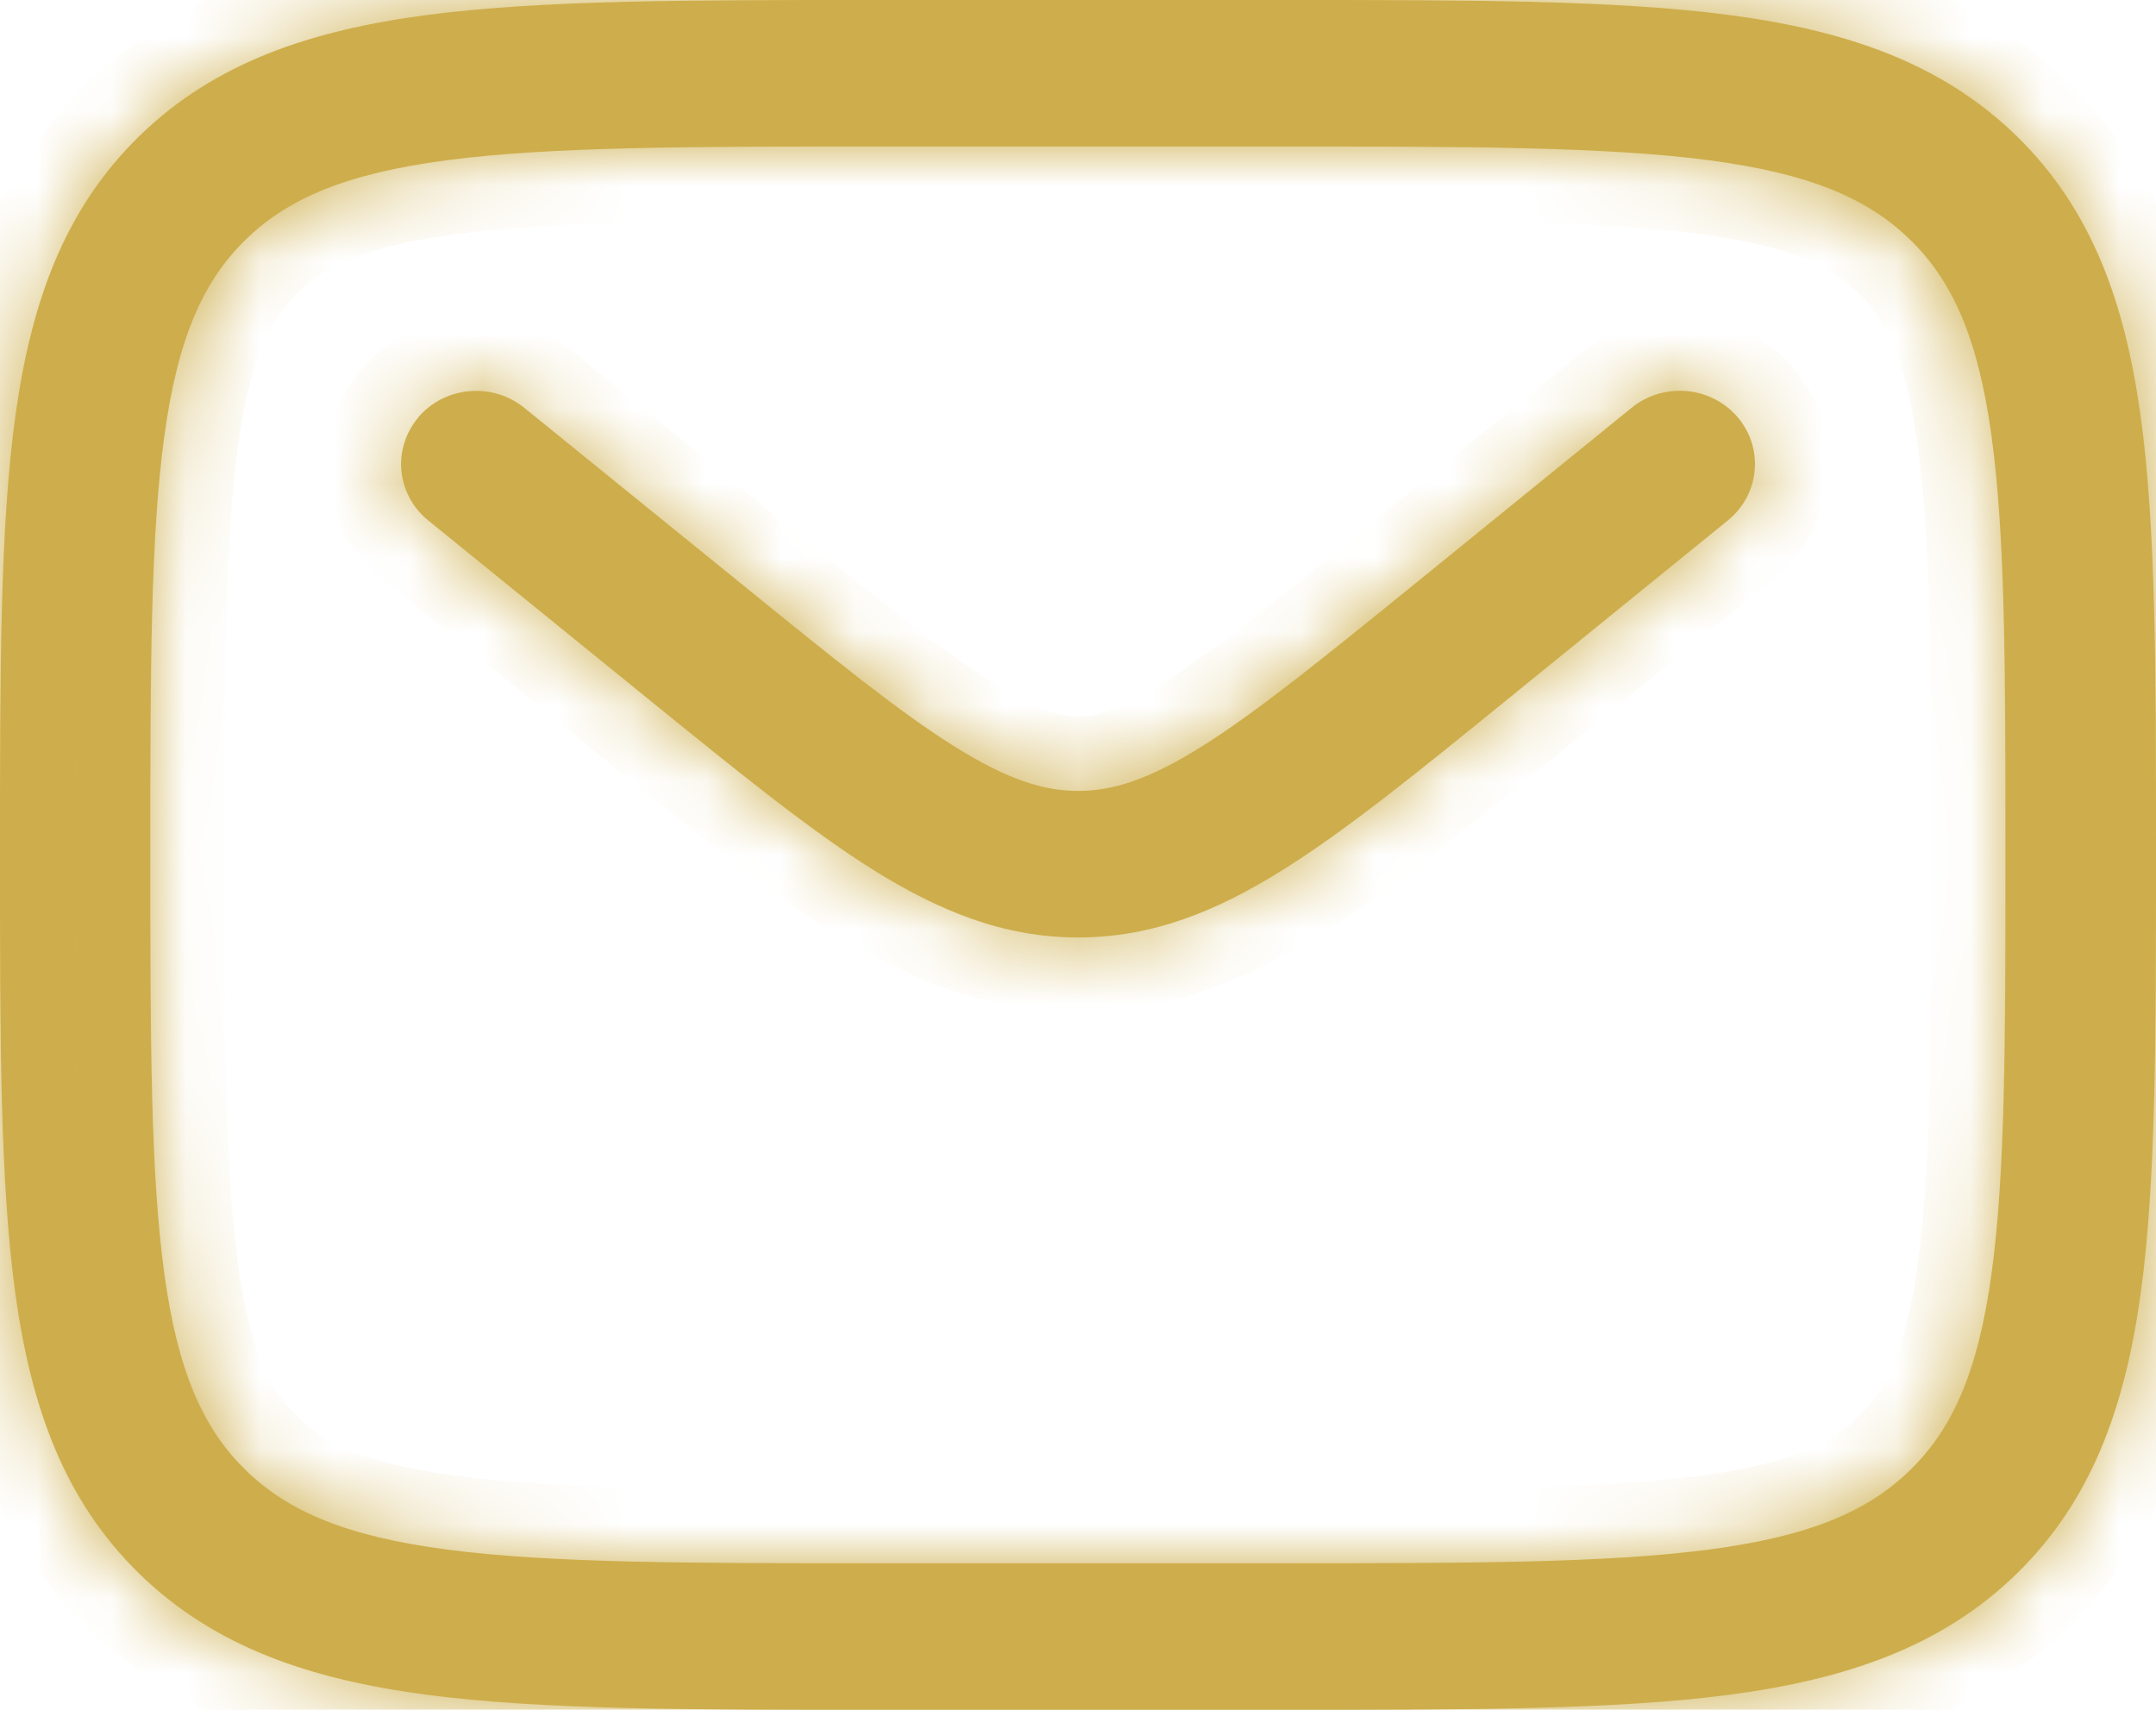
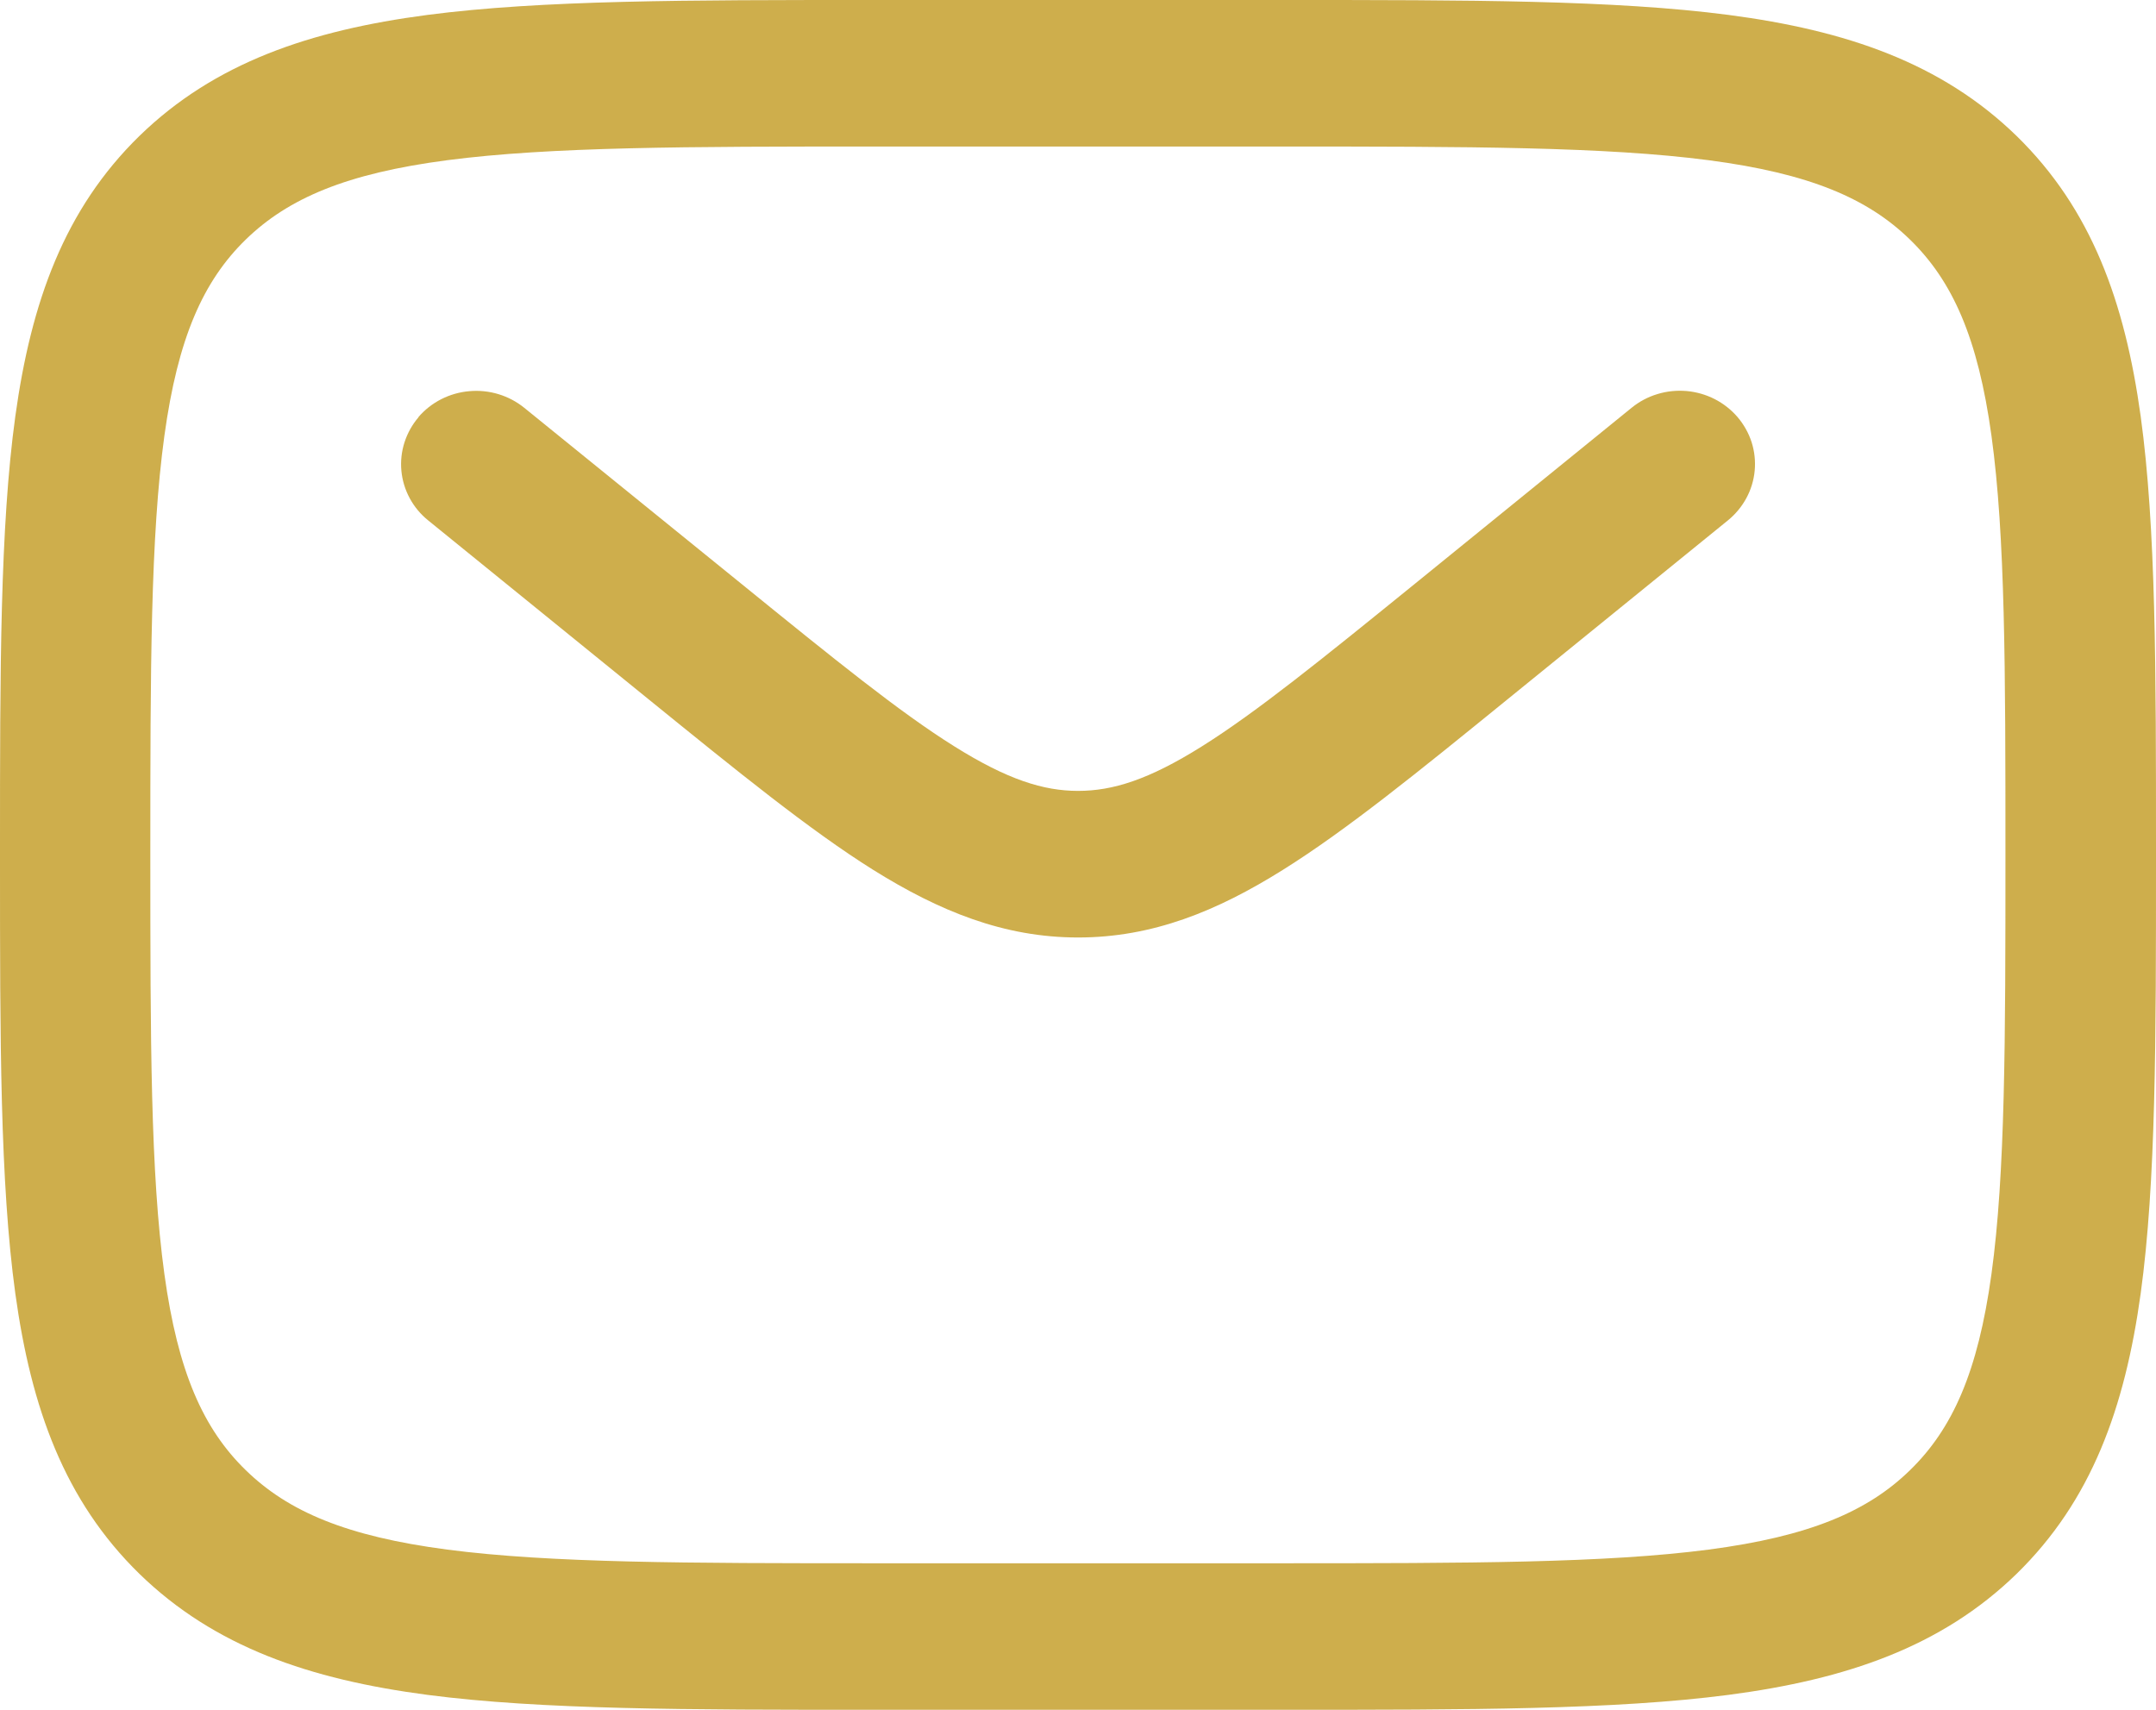
<svg xmlns="http://www.w3.org/2000/svg" width="29" height="23" viewBox="0 0 29 23" fill="none">
  <mask id="path-1-inside-1_12058_2207" fill="white">
-     <path fill-rule="evenodd" clip-rule="evenodd" d="M11.727 0H17.273C19.752 0 21.716 1.56675e-07 23.253 0.201C24.833 0.409 26.113 0.845 27.124 1.828C28.133 2.813 28.581 4.06 28.794 5.6C29 7.098 29 9.011 29 11.426V11.574C29 13.989 29 15.903 28.794 17.4C28.581 18.94 28.133 20.187 27.124 21.172C26.113 22.155 24.833 22.591 23.253 22.799C21.715 23 19.752 23 17.273 23H11.727C9.248 23 7.284 23 5.747 22.799C4.167 22.591 2.887 22.155 1.876 21.172C0.867 20.187 0.419 18.94 0.206 17.4C0 15.902 0 13.989 0 11.574V11.426C0 9.011 0 7.097 0.206 5.6C0.419 4.06 0.867 2.813 1.876 1.828C2.887 0.845 4.167 0.409 5.747 0.201C7.285 1.56675e-07 9.248 0 11.727 0ZM6.016 2.155C4.659 2.333 3.877 2.667 3.305 3.223C2.735 3.779 2.393 4.541 2.211 5.863C2.025 7.214 2.022 8.994 2.022 11.5C2.022 14.006 2.025 15.787 2.211 17.138C2.393 18.459 2.735 19.221 3.306 19.777C3.877 20.333 4.659 20.667 6.016 20.845C7.402 21.026 9.229 21.029 11.801 21.029H17.196C19.769 21.029 21.596 21.026 22.983 20.845C24.338 20.667 25.121 20.333 25.691 19.777C26.262 19.221 26.605 18.459 26.787 17.137C26.973 15.786 26.975 14.006 26.975 11.5C26.975 8.994 26.973 7.214 26.787 5.862C26.605 4.541 26.262 3.779 25.691 3.223C25.121 2.667 24.338 2.333 22.982 2.155C21.596 1.974 19.769 1.971 17.196 1.971H11.801C9.229 1.971 7.404 1.974 6.016 2.155ZM5.627 5.612C5.799 5.411 6.046 5.285 6.313 5.262C6.58 5.238 6.846 5.319 7.052 5.486L9.968 7.85C11.226 8.871 12.099 9.579 12.838 10.041C13.552 10.488 14.036 10.639 14.501 10.639C14.967 10.639 15.451 10.489 16.165 10.041C16.902 9.579 17.776 8.871 19.035 7.85L21.947 5.485C22.049 5.402 22.167 5.339 22.294 5.301C22.421 5.262 22.554 5.249 22.686 5.26C22.819 5.272 22.947 5.309 23.065 5.369C23.183 5.43 23.287 5.512 23.372 5.611C23.457 5.711 23.521 5.826 23.561 5.949C23.6 6.073 23.614 6.203 23.602 6.332C23.59 6.461 23.552 6.586 23.49 6.701C23.428 6.815 23.344 6.917 23.242 7L20.28 9.405C19.083 10.378 18.115 11.164 17.258 11.7C16.368 12.258 15.501 12.611 14.501 12.611C13.502 12.611 12.635 12.257 11.743 11.7C10.888 11.164 9.919 10.376 8.723 9.406L5.76 7.001C5.657 6.918 5.573 6.817 5.511 6.702C5.449 6.587 5.411 6.462 5.399 6.333C5.387 6.204 5.401 6.074 5.441 5.95C5.481 5.826 5.545 5.711 5.63 5.612" />
-   </mask>
+     </mask>
  <path fill-rule="evenodd" clip-rule="evenodd" d="M11.727 0H17.273C19.752 0 21.716 1.56675e-07 23.253 0.201C24.833 0.409 26.113 0.845 27.124 1.828C28.133 2.813 28.581 4.06 28.794 5.6C29 7.098 29 9.011 29 11.426V11.574C29 13.989 29 15.903 28.794 17.4C28.581 18.94 28.133 20.187 27.124 21.172C26.113 22.155 24.833 22.591 23.253 22.799C21.715 23 19.752 23 17.273 23H11.727C9.248 23 7.284 23 5.747 22.799C4.167 22.591 2.887 22.155 1.876 21.172C0.867 20.187 0.419 18.94 0.206 17.4C0 15.902 0 13.989 0 11.574V11.426C0 9.011 0 7.097 0.206 5.6C0.419 4.06 0.867 2.813 1.876 1.828C2.887 0.845 4.167 0.409 5.747 0.201C7.285 1.56675e-07 9.248 0 11.727 0ZM6.016 2.155C4.659 2.333 3.877 2.667 3.305 3.223C2.735 3.779 2.393 4.541 2.211 5.863C2.025 7.214 2.022 8.994 2.022 11.5C2.022 14.006 2.025 15.787 2.211 17.138C2.393 18.459 2.735 19.221 3.306 19.777C3.877 20.333 4.659 20.667 6.016 20.845C7.402 21.026 9.229 21.029 11.801 21.029H17.196C19.769 21.029 21.596 21.026 22.983 20.845C24.338 20.667 25.121 20.333 25.691 19.777C26.262 19.221 26.605 18.459 26.787 17.137C26.973 15.786 26.975 14.006 26.975 11.5C26.975 8.994 26.973 7.214 26.787 5.862C26.605 4.541 26.262 3.779 25.691 3.223C25.121 2.667 24.338 2.333 22.982 2.155C21.596 1.974 19.769 1.971 17.196 1.971H11.801C9.229 1.971 7.404 1.974 6.016 2.155ZM5.627 5.612C5.799 5.411 6.046 5.285 6.313 5.262C6.58 5.238 6.846 5.319 7.052 5.486L9.968 7.85C11.226 8.871 12.099 9.579 12.838 10.041C13.552 10.488 14.036 10.639 14.501 10.639C14.967 10.639 15.451 10.489 16.165 10.041C16.902 9.579 17.776 8.871 19.035 7.85L21.947 5.485C22.049 5.402 22.167 5.339 22.294 5.301C22.421 5.262 22.554 5.249 22.686 5.26C22.819 5.272 22.947 5.309 23.065 5.369C23.183 5.43 23.287 5.512 23.372 5.611C23.457 5.711 23.521 5.826 23.561 5.949C23.6 6.073 23.614 6.203 23.602 6.332C23.59 6.461 23.552 6.586 23.49 6.701C23.428 6.815 23.344 6.917 23.242 7L20.28 9.405C19.083 10.378 18.115 11.164 17.258 11.7C16.368 12.258 15.501 12.611 14.501 12.611C13.502 12.611 12.635 12.257 11.743 11.7C10.888 11.164 9.919 10.376 8.723 9.406L5.76 7.001C5.657 6.918 5.573 6.817 5.511 6.702C5.449 6.587 5.411 6.462 5.399 6.333C5.387 6.204 5.401 6.074 5.441 5.95C5.481 5.826 5.545 5.711 5.63 5.612" fill="#CEAE4C" />
-   <path d="M23.253 0.201L23.383 -0.79L23.382 -0.79L23.253 0.201ZM27.124 1.828L27.822 1.112L27.821 1.111L27.124 1.828ZM28.794 5.6L29.784 5.464L29.784 5.463L28.794 5.6ZM28.794 17.4L29.784 17.537L29.784 17.536L28.794 17.4ZM27.124 21.172L27.821 21.889L27.822 21.888L27.124 21.172ZM23.253 22.799L23.382 23.791L23.383 23.79L23.253 22.799ZM5.747 22.799L5.617 23.79L5.618 23.791L5.747 22.799ZM1.876 21.172L1.178 21.888L1.179 21.889L1.876 21.172ZM0.206 17.4L-0.784 17.536L-0.784 17.537L0.206 17.4ZM0.206 5.6L-0.784 5.463L-0.784 5.464L0.206 5.6ZM1.876 1.828L1.179 1.111L1.178 1.112L1.876 1.828ZM5.747 0.201L5.618 -0.79L5.617 -0.79L5.747 0.201ZM6.016 2.155L5.886 1.164L5.886 1.164L6.016 2.155ZM3.305 3.223L2.608 2.506L2.606 2.507L3.305 3.223ZM2.211 5.863L3.201 6L3.201 5.999L2.211 5.863ZM2.211 17.138L1.22 17.275L1.22 17.275L2.211 17.138ZM6.016 20.845L6.146 19.853L6.145 19.853L6.016 20.845ZM22.983 20.845L23.113 21.836L23.113 21.836L22.983 20.845ZM26.787 17.137L25.796 17L25.796 17L26.787 17.137ZM26.787 5.862L27.777 5.725L27.777 5.725L26.787 5.862ZM22.982 2.155L22.852 3.147L22.852 3.147L22.982 2.155ZM7.052 5.486L6.422 6.262L6.422 6.263L7.052 5.486ZM9.968 7.85L10.598 7.074L10.598 7.073L9.968 7.85ZM12.838 10.041L13.369 9.194L13.369 9.193L12.838 10.041ZM16.165 10.041L15.633 9.194L15.633 9.194L16.165 10.041ZM19.035 7.85L19.665 8.627L19.665 8.626L19.035 7.85ZM21.947 5.485L21.317 4.708L21.316 4.708L21.947 5.485ZM23.242 7L22.612 6.223L22.611 6.224L23.242 7ZM20.28 9.405L19.649 8.629L19.649 8.629L20.28 9.405ZM17.258 11.7L16.728 10.852L16.727 10.853L17.258 11.7ZM11.743 11.7L11.212 12.547L11.213 12.548L11.743 11.7ZM8.723 9.406L8.093 10.183L8.093 10.183L8.723 9.406ZM5.76 7.001L6.39 6.225L6.389 6.225L5.76 7.001ZM11.727 0V1H17.273V0V-1H11.727V0ZM17.273 0V1C19.778 1 21.666 1.002 23.123 1.193L23.253 0.201L23.382 -0.79C21.766 -1.002 19.726 -1 17.273 -1V0ZM23.253 0.201L23.122 1.193C24.598 1.386 25.634 1.774 26.426 2.545L27.124 1.828L27.821 1.111C26.593 -0.083 25.069 -0.569 23.383 -0.79L23.253 0.201ZM27.124 1.828L26.425 2.544C27.213 3.313 27.606 4.312 27.803 5.737L28.794 5.6L29.784 5.463C29.555 3.808 29.052 2.312 27.822 1.112L27.124 1.828ZM28.794 5.6L27.803 5.737C27.998 7.151 28 8.984 28 11.426H29H30C30 9.038 30.002 7.046 29.784 5.464L28.794 5.6ZM29 11.426H28V11.574H29H30V11.426H29ZM29 11.574H28C28 14.017 27.998 15.85 27.803 17.263L28.794 17.4L29.784 17.536C30.002 15.956 30 13.962 30 11.574H29ZM28.794 17.4L27.803 17.263C27.606 18.688 27.213 19.687 26.425 20.456L27.124 21.172L27.822 21.888C29.052 20.688 29.555 19.192 29.784 17.537L28.794 17.4ZM27.124 21.172L26.426 20.455C25.634 21.226 24.598 21.614 23.122 21.807L23.253 22.799L23.383 23.79C25.069 23.569 26.593 23.083 27.821 21.889L27.124 21.172ZM23.253 22.799L23.123 21.807C21.665 21.998 19.778 22 17.273 22V23V24C19.727 24 21.765 24.002 23.382 23.791L23.253 22.799ZM17.273 23V22H11.727V23V24H17.273V23ZM11.727 23V22C9.222 22 7.334 21.998 5.877 21.807L5.747 22.799L5.618 23.791C7.234 24.002 9.274 24 11.727 24V23ZM5.747 22.799L5.878 21.807C4.403 21.614 3.366 21.226 2.574 20.455L1.876 21.172L1.179 21.889C2.407 23.083 3.931 23.569 5.617 23.79L5.747 22.799ZM1.876 21.172L2.575 20.456C1.787 19.687 1.394 18.688 1.197 17.263L0.206 17.4L-0.784 17.537C-0.555 19.192 -0.052 20.688 1.178 21.888L1.876 21.172ZM0.206 17.4L1.197 17.263C1.002 15.849 1 14.016 1 11.574H0H-1C-1 13.962 -1.002 15.954 -0.784 17.536L0.206 17.4ZM0 11.574H1V11.426H0H-1V11.574H0ZM0 11.426H1C1 8.983 1.002 7.15 1.197 5.737L0.206 5.6L-0.784 5.464C-1.002 7.044 -1 9.038 -1 11.426H0ZM0.206 5.6L1.197 5.737C1.394 4.312 1.787 3.313 2.575 2.544L1.876 1.828L1.178 1.112C-0.052 2.312 -0.555 3.808 -0.784 5.463L0.206 5.6ZM1.876 1.828L2.574 2.545C3.366 1.774 4.403 1.386 5.878 1.193L5.747 0.201L5.617 -0.79C3.931 -0.569 2.407 -0.083 1.179 1.111L1.876 1.828ZM5.747 0.201L5.877 1.193C7.335 1.002 9.222 1 11.727 1V0V-1C9.273 -1 7.235 -1.002 5.618 -0.79L5.747 0.201ZM6.016 2.155L5.886 1.164C4.422 1.355 3.397 1.739 2.608 2.506L3.305 3.223L4.002 3.94C4.357 3.595 4.896 3.31 6.145 3.147L6.016 2.155ZM3.305 3.223L2.606 2.507C1.816 3.278 1.418 4.288 1.22 5.727L2.211 5.863L3.201 5.999C3.367 4.794 3.654 4.279 4.003 3.938L3.305 3.223ZM2.211 5.863L1.22 5.727C1.022 7.162 1.022 9.023 1.022 11.5H2.022H3.022C3.022 8.965 3.027 7.266 3.201 6L2.211 5.863ZM2.022 11.5H1.022C1.022 13.977 1.022 15.84 1.22 17.275L2.211 17.138L3.201 17.002C3.027 15.735 3.022 14.035 3.022 11.5H2.022ZM2.211 17.138L1.22 17.275C1.418 18.712 1.817 19.722 2.608 20.494L3.306 19.777L4.004 19.061C3.654 18.721 3.367 18.206 3.201 17.002L2.211 17.138ZM3.306 19.777L2.608 20.494C3.396 21.261 4.422 21.645 5.886 21.836L6.016 20.845L6.145 19.853C4.896 19.69 4.357 19.405 4.004 19.061L3.306 19.777ZM6.016 20.845L5.886 21.836C7.353 22.028 9.256 22.029 11.801 22.029V21.029V20.029C9.201 20.029 7.452 20.024 6.146 19.853L6.016 20.845ZM11.801 21.029V22.029H17.196V21.029V20.029H11.801V21.029ZM17.196 21.029V22.029C19.741 22.029 21.646 22.028 23.113 21.836L22.983 20.845L22.853 19.853C21.547 20.024 19.796 20.029 17.196 20.029V21.029ZM22.983 20.845L23.113 21.836C24.575 21.645 25.601 21.261 26.389 20.494L25.691 19.777L24.993 19.061C24.64 19.405 24.102 19.69 22.853 19.853L22.983 20.845ZM25.691 19.777L26.389 20.494C27.181 19.722 27.579 18.712 27.777 17.273L26.787 17.137L25.796 17C25.63 18.206 25.343 18.721 24.993 19.061L25.691 19.777ZM26.787 17.137L27.777 17.273C27.975 15.838 27.975 13.977 27.975 11.5H26.975H25.975C25.975 14.035 25.971 15.733 25.796 17L26.787 17.137ZM26.975 11.5H27.975C27.975 9.023 27.975 7.162 27.777 5.725L26.787 5.862L25.796 5.998C25.971 7.266 25.975 8.965 25.975 11.5H26.975ZM26.787 5.862L27.777 5.725C27.579 4.288 27.181 3.278 26.389 2.506L25.691 3.223L24.993 3.939C25.343 4.279 25.63 4.794 25.796 5.998L26.787 5.862ZM25.691 3.223L26.389 2.506C25.601 1.739 24.575 1.355 23.111 1.164L22.982 2.155L22.852 3.147C24.102 3.31 24.64 3.595 24.993 3.939L25.691 3.223ZM22.982 2.155L23.111 1.164C21.646 0.972 19.741 0.971 17.196 0.971V1.971V2.971C19.796 2.971 21.547 2.976 22.852 3.147L22.982 2.155ZM17.196 1.971V0.971H11.801V1.971V2.971H17.196V1.971ZM11.801 1.971V0.971C9.256 0.971 7.354 0.972 5.886 1.164L6.016 2.155L6.145 3.147C7.453 2.976 9.201 2.971 11.801 2.971V1.971ZM5.627 5.612L6.387 6.262C6.386 6.263 6.387 6.262 6.389 6.261C6.392 6.259 6.396 6.258 6.401 6.258L6.313 5.262L6.224 4.265C5.701 4.312 5.212 4.559 4.868 4.962L5.627 5.612ZM6.313 5.262L6.401 6.258C6.406 6.257 6.411 6.258 6.415 6.259C6.419 6.26 6.421 6.262 6.422 6.262L7.052 5.486L7.682 4.709C7.272 4.376 6.747 4.219 6.224 4.265L6.313 5.262ZM7.052 5.486L6.422 6.263L9.338 8.627L9.968 7.85L10.598 7.073L7.682 4.709L7.052 5.486ZM9.968 7.85L9.338 8.627C10.576 9.631 11.504 10.386 12.308 10.889L12.838 10.041L13.369 9.193C12.694 8.771 11.877 8.112 10.598 7.074L9.968 7.85ZM12.838 10.041L12.307 10.889C13.108 11.39 13.778 11.639 14.501 11.639V10.639V9.639C14.294 9.639 13.995 9.586 13.369 9.194L12.838 10.041ZM14.501 10.639V11.639C15.223 11.639 15.894 11.392 16.696 10.888L16.165 10.041L15.633 9.194C15.008 9.587 14.71 9.639 14.501 9.639V10.639ZM16.165 10.041L16.696 10.888C17.497 10.386 18.426 9.632 19.665 8.627L19.035 7.85L18.405 7.074C17.126 8.111 16.307 8.771 15.633 9.194L16.165 10.041ZM19.035 7.85L19.665 8.626L22.578 6.261L21.947 5.485L21.316 4.708L18.404 7.074L19.035 7.85ZM21.947 5.485L22.577 6.261C22.578 6.261 22.58 6.259 22.584 6.258L22.294 5.301L22.004 4.344C21.754 4.419 21.52 4.543 21.317 4.708L21.947 5.485ZM22.294 5.301L22.584 6.258C22.588 6.257 22.593 6.256 22.598 6.256L22.686 5.26L22.775 4.264C22.515 4.241 22.253 4.268 22.004 4.344L22.294 5.301ZM22.686 5.26L22.598 6.256C22.603 6.257 22.607 6.258 22.609 6.26L23.065 5.369L23.521 4.479C23.288 4.36 23.035 4.287 22.775 4.264L22.686 5.26ZM23.065 5.369L22.609 6.26C22.612 6.261 22.612 6.262 22.612 6.261L23.372 5.611L24.132 4.962C23.962 4.762 23.753 4.598 23.521 4.479L23.065 5.369ZM23.372 5.611L22.612 6.261C22.611 6.26 22.609 6.258 22.608 6.253L23.561 5.949L24.513 5.645C24.433 5.394 24.303 5.162 24.132 4.962L23.372 5.611ZM23.561 5.949L22.608 6.253C22.607 6.249 22.606 6.244 22.606 6.239L23.602 6.332L24.598 6.425C24.622 6.162 24.593 5.897 24.513 5.645L23.561 5.949ZM23.602 6.332L22.606 6.239C22.607 6.233 22.608 6.229 22.61 6.226L23.49 6.701L24.37 7.175C24.495 6.943 24.573 6.688 24.598 6.425L23.602 6.332ZM23.49 6.701L22.61 6.226C22.611 6.223 22.612 6.223 22.612 6.223L23.242 7L23.872 7.776C24.075 7.611 24.245 7.407 24.37 7.175L23.49 6.701ZM23.242 7L22.611 6.224L19.649 8.629L20.28 9.405L20.91 10.181L23.872 7.776L23.242 7ZM20.28 9.405L19.649 8.629C18.435 9.616 17.52 10.356 16.728 10.852L17.258 11.7L17.789 12.547C18.709 11.971 19.731 11.14 20.91 10.181L20.28 9.405ZM17.258 11.7L16.727 10.853C15.925 11.356 15.244 11.611 14.501 11.611V12.611V13.611C15.758 13.611 16.811 13.161 17.79 12.547L17.258 11.7ZM14.501 12.611V11.611C13.76 11.611 13.078 11.355 12.273 10.852L11.743 11.7L11.213 12.548C12.191 13.159 13.244 13.611 14.501 13.611V12.611ZM11.743 11.7L12.274 10.853C11.482 10.356 10.568 9.615 9.353 8.63L8.723 9.406L8.093 10.183C9.271 11.138 10.293 11.971 11.212 12.547L11.743 11.7ZM8.723 9.406L9.353 8.63L6.39 6.225L5.76 7.001L5.129 7.778L8.093 10.183L8.723 9.406ZM5.76 7.001L6.389 6.225C6.389 6.224 6.39 6.225 6.391 6.227L5.511 6.702L4.631 7.176C4.756 7.409 4.926 7.613 5.13 7.778L5.76 7.001ZM5.511 6.702L6.391 6.227C6.393 6.23 6.394 6.235 6.395 6.24L5.399 6.333L4.404 6.426C4.428 6.689 4.506 6.944 4.631 7.176L5.511 6.702ZM5.399 6.333L6.395 6.24C6.395 6.245 6.395 6.251 6.393 6.255L5.441 5.95L4.489 5.645C4.408 5.897 4.379 6.162 4.404 6.426L5.399 6.333ZM5.441 5.95L6.393 6.255C6.392 6.259 6.39 6.262 6.39 6.263L5.63 5.612L4.871 4.961C4.699 5.161 4.569 5.393 4.489 5.645L5.441 5.95Z" fill="#CEAE4C" mask="url(#path-1-inside-1_12058_2207)" />
+   <path d="M23.253 0.201L23.383 -0.79L23.382 -0.79L23.253 0.201ZM27.124 1.828L27.822 1.112L27.821 1.111L27.124 1.828ZM28.794 5.6L29.784 5.464L29.784 5.463L28.794 5.6ZM28.794 17.4L29.784 17.537L29.784 17.536L28.794 17.4ZM27.124 21.172L27.821 21.889L27.822 21.888L27.124 21.172ZM23.253 22.799L23.382 23.791L23.383 23.79L23.253 22.799ZM5.747 22.799L5.617 23.79L5.618 23.791L5.747 22.799ZM1.876 21.172L1.178 21.888L1.179 21.889L1.876 21.172ZM0.206 17.4L-0.784 17.536L-0.784 17.537L0.206 17.4ZM0.206 5.6L-0.784 5.463L-0.784 5.464L0.206 5.6ZM1.876 1.828L1.179 1.111L1.178 1.112L1.876 1.828ZM5.747 0.201L5.618 -0.79L5.617 -0.79L5.747 0.201ZM6.016 2.155L5.886 1.164L5.886 1.164L6.016 2.155ZM3.305 3.223L2.608 2.506L2.606 2.507L3.305 3.223ZM2.211 5.863L3.201 6L3.201 5.999L2.211 5.863ZM2.211 17.138L1.22 17.275L1.22 17.275L2.211 17.138ZM6.016 20.845L6.146 19.853L6.145 19.853L6.016 20.845ZM22.983 20.845L23.113 21.836L23.113 21.836L22.983 20.845ZM26.787 17.137L25.796 17L25.796 17L26.787 17.137ZM26.787 5.862L27.777 5.725L27.777 5.725L26.787 5.862ZM22.982 2.155L22.852 3.147L22.852 3.147L22.982 2.155ZM7.052 5.486L6.422 6.262L6.422 6.263L7.052 5.486ZM9.968 7.85L10.598 7.074L10.598 7.073L9.968 7.85ZM12.838 10.041L13.369 9.194L13.369 9.193L12.838 10.041ZM16.165 10.041L15.633 9.194L15.633 9.194L16.165 10.041ZM19.035 7.85L19.665 8.627L19.665 8.626L19.035 7.85ZM21.947 5.485L21.317 4.708L21.316 4.708L21.947 5.485ZM23.242 7L22.612 6.223L22.611 6.224L23.242 7ZM20.28 9.405L19.649 8.629L19.649 8.629L20.28 9.405ZM17.258 11.7L16.728 10.852L16.727 10.853L17.258 11.7ZM11.743 11.7L11.212 12.547L11.213 12.548L11.743 11.7ZM8.723 9.406L8.093 10.183L8.093 10.183L8.723 9.406ZM5.76 7.001L6.39 6.225L6.389 6.225L5.76 7.001ZM11.727 0V1H17.273V0V-1H11.727V0ZM17.273 0V1C19.778 1 21.666 1.002 23.123 1.193L23.253 0.201L23.382 -0.79C21.766 -1.002 19.726 -1 17.273 -1V0ZM23.253 0.201L23.122 1.193C24.598 1.386 25.634 1.774 26.426 2.545L27.124 1.828L27.821 1.111C26.593 -0.083 25.069 -0.569 23.383 -0.79L23.253 0.201ZM27.124 1.828L26.425 2.544C27.213 3.313 27.606 4.312 27.803 5.737L28.794 5.6L29.784 5.463C29.555 3.808 29.052 2.312 27.822 1.112L27.124 1.828ZM28.794 5.6L27.803 5.737C27.998 7.151 28 8.984 28 11.426H29H30C30 9.038 30.002 7.046 29.784 5.464L28.794 5.6ZM29 11.426H28V11.574H29H30V11.426H29ZM29 11.574H28C28 14.017 27.998 15.85 27.803 17.263L28.794 17.4L29.784 17.536C30.002 15.956 30 13.962 30 11.574H29ZM28.794 17.4L27.803 17.263C27.606 18.688 27.213 19.687 26.425 20.456L27.124 21.172L27.822 21.888C29.052 20.688 29.555 19.192 29.784 17.537L28.794 17.4ZM27.124 21.172L26.426 20.455C25.634 21.226 24.598 21.614 23.122 21.807L23.253 22.799L23.383 23.79C25.069 23.569 26.593 23.083 27.821 21.889L27.124 21.172ZM23.253 22.799L23.123 21.807C21.665 21.998 19.778 22 17.273 22V23V24C19.727 24 21.765 24.002 23.382 23.791L23.253 22.799ZM17.273 23V22H11.727V23V24H17.273V23ZM11.727 23V22C9.222 22 7.334 21.998 5.877 21.807L5.747 22.799L5.618 23.791C7.234 24.002 9.274 24 11.727 24V23ZM5.747 22.799L5.878 21.807C4.403 21.614 3.366 21.226 2.574 20.455L1.876 21.172L1.179 21.889C2.407 23.083 3.931 23.569 5.617 23.79L5.747 22.799ZM1.876 21.172L2.575 20.456C1.787 19.687 1.394 18.688 1.197 17.263L0.206 17.4L-0.784 17.537C-0.555 19.192 -0.052 20.688 1.178 21.888L1.876 21.172ZM0.206 17.4L1.197 17.263C1.002 15.849 1 14.016 1 11.574H0H-1C-1 13.962 -1.002 15.954 -0.784 17.536L0.206 17.4ZM0 11.574H1V11.426H0H-1V11.574H0ZM0 11.426H1C1 8.983 1.002 7.15 1.197 5.737L0.206 5.6L-0.784 5.464C-1.002 7.044 -1 9.038 -1 11.426H0ZM0.206 5.6L1.197 5.737C1.394 4.312 1.787 3.313 2.575 2.544L1.876 1.828L1.178 1.112C-0.052 2.312 -0.555 3.808 -0.784 5.463L0.206 5.6ZM1.876 1.828L2.574 2.545C3.366 1.774 4.403 1.386 5.878 1.193L5.747 0.201L5.617 -0.79C3.931 -0.569 2.407 -0.083 1.179 1.111L1.876 1.828ZM5.747 0.201L5.877 1.193C7.335 1.002 9.222 1 11.727 1V0V-1C9.273 -1 7.235 -1.002 5.618 -0.79L5.747 0.201ZM6.016 2.155L5.886 1.164C4.422 1.355 3.397 1.739 2.608 2.506L3.305 3.223L4.002 3.94C4.357 3.595 4.896 3.31 6.145 3.147L6.016 2.155ZM3.305 3.223L2.606 2.507C1.816 3.278 1.418 4.288 1.22 5.727L2.211 5.863L3.201 5.999C3.367 4.794 3.654 4.279 4.003 3.938L3.305 3.223ZM2.211 5.863L1.22 5.727C1.022 7.162 1.022 9.023 1.022 11.5H2.022H3.022C3.022 8.965 3.027 7.266 3.201 6L2.211 5.863ZM2.022 11.5H1.022C1.022 13.977 1.022 15.84 1.22 17.275L2.211 17.138L3.201 17.002C3.027 15.735 3.022 14.035 3.022 11.5H2.022ZM2.211 17.138L1.22 17.275C1.418 18.712 1.817 19.722 2.608 20.494L3.306 19.777L4.004 19.061C3.654 18.721 3.367 18.206 3.201 17.002L2.211 17.138ZM3.306 19.777L2.608 20.494C3.396 21.261 4.422 21.645 5.886 21.836L6.016 20.845L6.145 19.853C4.896 19.69 4.357 19.405 4.004 19.061L3.306 19.777ZM6.016 20.845L5.886 21.836C7.353 22.028 9.256 22.029 11.801 22.029V21.029V20.029C9.201 20.029 7.452 20.024 6.146 19.853L6.016 20.845ZM11.801 21.029V22.029H17.196V21.029V20.029H11.801V21.029ZM17.196 21.029V22.029C19.741 22.029 21.646 22.028 23.113 21.836L22.983 20.845L22.853 19.853C21.547 20.024 19.796 20.029 17.196 20.029V21.029ZM22.983 20.845L23.113 21.836C24.575 21.645 25.601 21.261 26.389 20.494L25.691 19.777L24.993 19.061C24.64 19.405 24.102 19.69 22.853 19.853L22.983 20.845ZM25.691 19.777L26.389 20.494C27.181 19.722 27.579 18.712 27.777 17.273L26.787 17.137L25.796 17C25.63 18.206 25.343 18.721 24.993 19.061L25.691 19.777ZM26.787 17.137L27.777 17.273C27.975 15.838 27.975 13.977 27.975 11.5H26.975H25.975C25.975 14.035 25.971 15.733 25.796 17L26.787 17.137ZM26.975 11.5H27.975C27.975 9.023 27.975 7.162 27.777 5.725L26.787 5.862L25.796 5.998C25.971 7.266 25.975 8.965 25.975 11.5H26.975M26.787 5.862L27.777 5.725C27.579 4.288 27.181 3.278 26.389 2.506L25.691 3.223L24.993 3.939C25.343 4.279 25.63 4.794 25.796 5.998L26.787 5.862ZM25.691 3.223L26.389 2.506C25.601 1.739 24.575 1.355 23.111 1.164L22.982 2.155L22.852 3.147C24.102 3.31 24.64 3.595 24.993 3.939L25.691 3.223ZM22.982 2.155L23.111 1.164C21.646 0.972 19.741 0.971 17.196 0.971V1.971V2.971C19.796 2.971 21.547 2.976 22.852 3.147L22.982 2.155ZM17.196 1.971V0.971H11.801V1.971V2.971H17.196V1.971ZM11.801 1.971V0.971C9.256 0.971 7.354 0.972 5.886 1.164L6.016 2.155L6.145 3.147C7.453 2.976 9.201 2.971 11.801 2.971V1.971ZM5.627 5.612L6.387 6.262C6.386 6.263 6.387 6.262 6.389 6.261C6.392 6.259 6.396 6.258 6.401 6.258L6.313 5.262L6.224 4.265C5.701 4.312 5.212 4.559 4.868 4.962L5.627 5.612ZM6.313 5.262L6.401 6.258C6.406 6.257 6.411 6.258 6.415 6.259C6.419 6.26 6.421 6.262 6.422 6.262L7.052 5.486L7.682 4.709C7.272 4.376 6.747 4.219 6.224 4.265L6.313 5.262ZM7.052 5.486L6.422 6.263L9.338 8.627L9.968 7.85L10.598 7.073L7.682 4.709L7.052 5.486ZM9.968 7.85L9.338 8.627C10.576 9.631 11.504 10.386 12.308 10.889L12.838 10.041L13.369 9.193C12.694 8.771 11.877 8.112 10.598 7.074L9.968 7.85ZM12.838 10.041L12.307 10.889C13.108 11.39 13.778 11.639 14.501 11.639V10.639V9.639C14.294 9.639 13.995 9.586 13.369 9.194L12.838 10.041ZM14.501 10.639V11.639C15.223 11.639 15.894 11.392 16.696 10.888L16.165 10.041L15.633 9.194C15.008 9.587 14.71 9.639 14.501 9.639V10.639ZM16.165 10.041L16.696 10.888C17.497 10.386 18.426 9.632 19.665 8.627L19.035 7.85L18.405 7.074C17.126 8.111 16.307 8.771 15.633 9.194L16.165 10.041ZM19.035 7.85L19.665 8.626L22.578 6.261L21.947 5.485L21.316 4.708L18.404 7.074L19.035 7.85ZM21.947 5.485L22.577 6.261C22.578 6.261 22.58 6.259 22.584 6.258L22.294 5.301L22.004 4.344C21.754 4.419 21.52 4.543 21.317 4.708L21.947 5.485ZM22.294 5.301L22.584 6.258C22.588 6.257 22.593 6.256 22.598 6.256L22.686 5.26L22.775 4.264C22.515 4.241 22.253 4.268 22.004 4.344L22.294 5.301ZM22.686 5.26L22.598 6.256C22.603 6.257 22.607 6.258 22.609 6.26L23.065 5.369L23.521 4.479C23.288 4.36 23.035 4.287 22.775 4.264L22.686 5.26ZM23.065 5.369L22.609 6.26C22.612 6.261 22.612 6.262 22.612 6.261L23.372 5.611L24.132 4.962C23.962 4.762 23.753 4.598 23.521 4.479L23.065 5.369ZM23.372 5.611L22.612 6.261C22.611 6.26 22.609 6.258 22.608 6.253L23.561 5.949L24.513 5.645C24.433 5.394 24.303 5.162 24.132 4.962L23.372 5.611ZM23.561 5.949L22.608 6.253C22.607 6.249 22.606 6.244 22.606 6.239L23.602 6.332L24.598 6.425C24.622 6.162 24.593 5.897 24.513 5.645L23.561 5.949ZM23.602 6.332L22.606 6.239C22.607 6.233 22.608 6.229 22.61 6.226L23.49 6.701L24.37 7.175C24.495 6.943 24.573 6.688 24.598 6.425L23.602 6.332ZM23.49 6.701L22.61 6.226C22.611 6.223 22.612 6.223 22.612 6.223L23.242 7L23.872 7.776C24.075 7.611 24.245 7.407 24.37 7.175L23.49 6.701ZM23.242 7L22.611 6.224L19.649 8.629L20.28 9.405L20.91 10.181L23.872 7.776L23.242 7ZM20.28 9.405L19.649 8.629C18.435 9.616 17.52 10.356 16.728 10.852L17.258 11.7L17.789 12.547C18.709 11.971 19.731 11.14 20.91 10.181L20.28 9.405ZM17.258 11.7L16.727 10.853C15.925 11.356 15.244 11.611 14.501 11.611V12.611V13.611C15.758 13.611 16.811 13.161 17.79 12.547L17.258 11.7ZM14.501 12.611V11.611C13.76 11.611 13.078 11.355 12.273 10.852L11.743 11.7L11.213 12.548C12.191 13.159 13.244 13.611 14.501 13.611V12.611ZM11.743 11.7L12.274 10.853C11.482 10.356 10.568 9.615 9.353 8.63L8.723 9.406L8.093 10.183C9.271 11.138 10.293 11.971 11.212 12.547L11.743 11.7ZM8.723 9.406L9.353 8.63L6.39 6.225L5.76 7.001L5.129 7.778L8.093 10.183L8.723 9.406ZM5.76 7.001L6.389 6.225C6.389 6.224 6.39 6.225 6.391 6.227L5.511 6.702L4.631 7.176C4.756 7.409 4.926 7.613 5.13 7.778L5.76 7.001ZM5.511 6.702L6.391 6.227C6.393 6.23 6.394 6.235 6.395 6.24L5.399 6.333L4.404 6.426C4.428 6.689 4.506 6.944 4.631 7.176L5.511 6.702ZM5.399 6.333L6.395 6.24C6.395 6.245 6.395 6.251 6.393 6.255L5.441 5.95L4.489 5.645C4.408 5.897 4.379 6.162 4.404 6.426L5.399 6.333ZM5.441 5.95L6.393 6.255C6.392 6.259 6.39 6.262 6.39 6.263L5.63 5.612L4.871 4.961C4.699 5.161 4.569 5.393 4.489 5.645L5.441 5.95Z" fill="#CEAE4C" mask="url(#path-1-inside-1_12058_2207)" />
</svg>